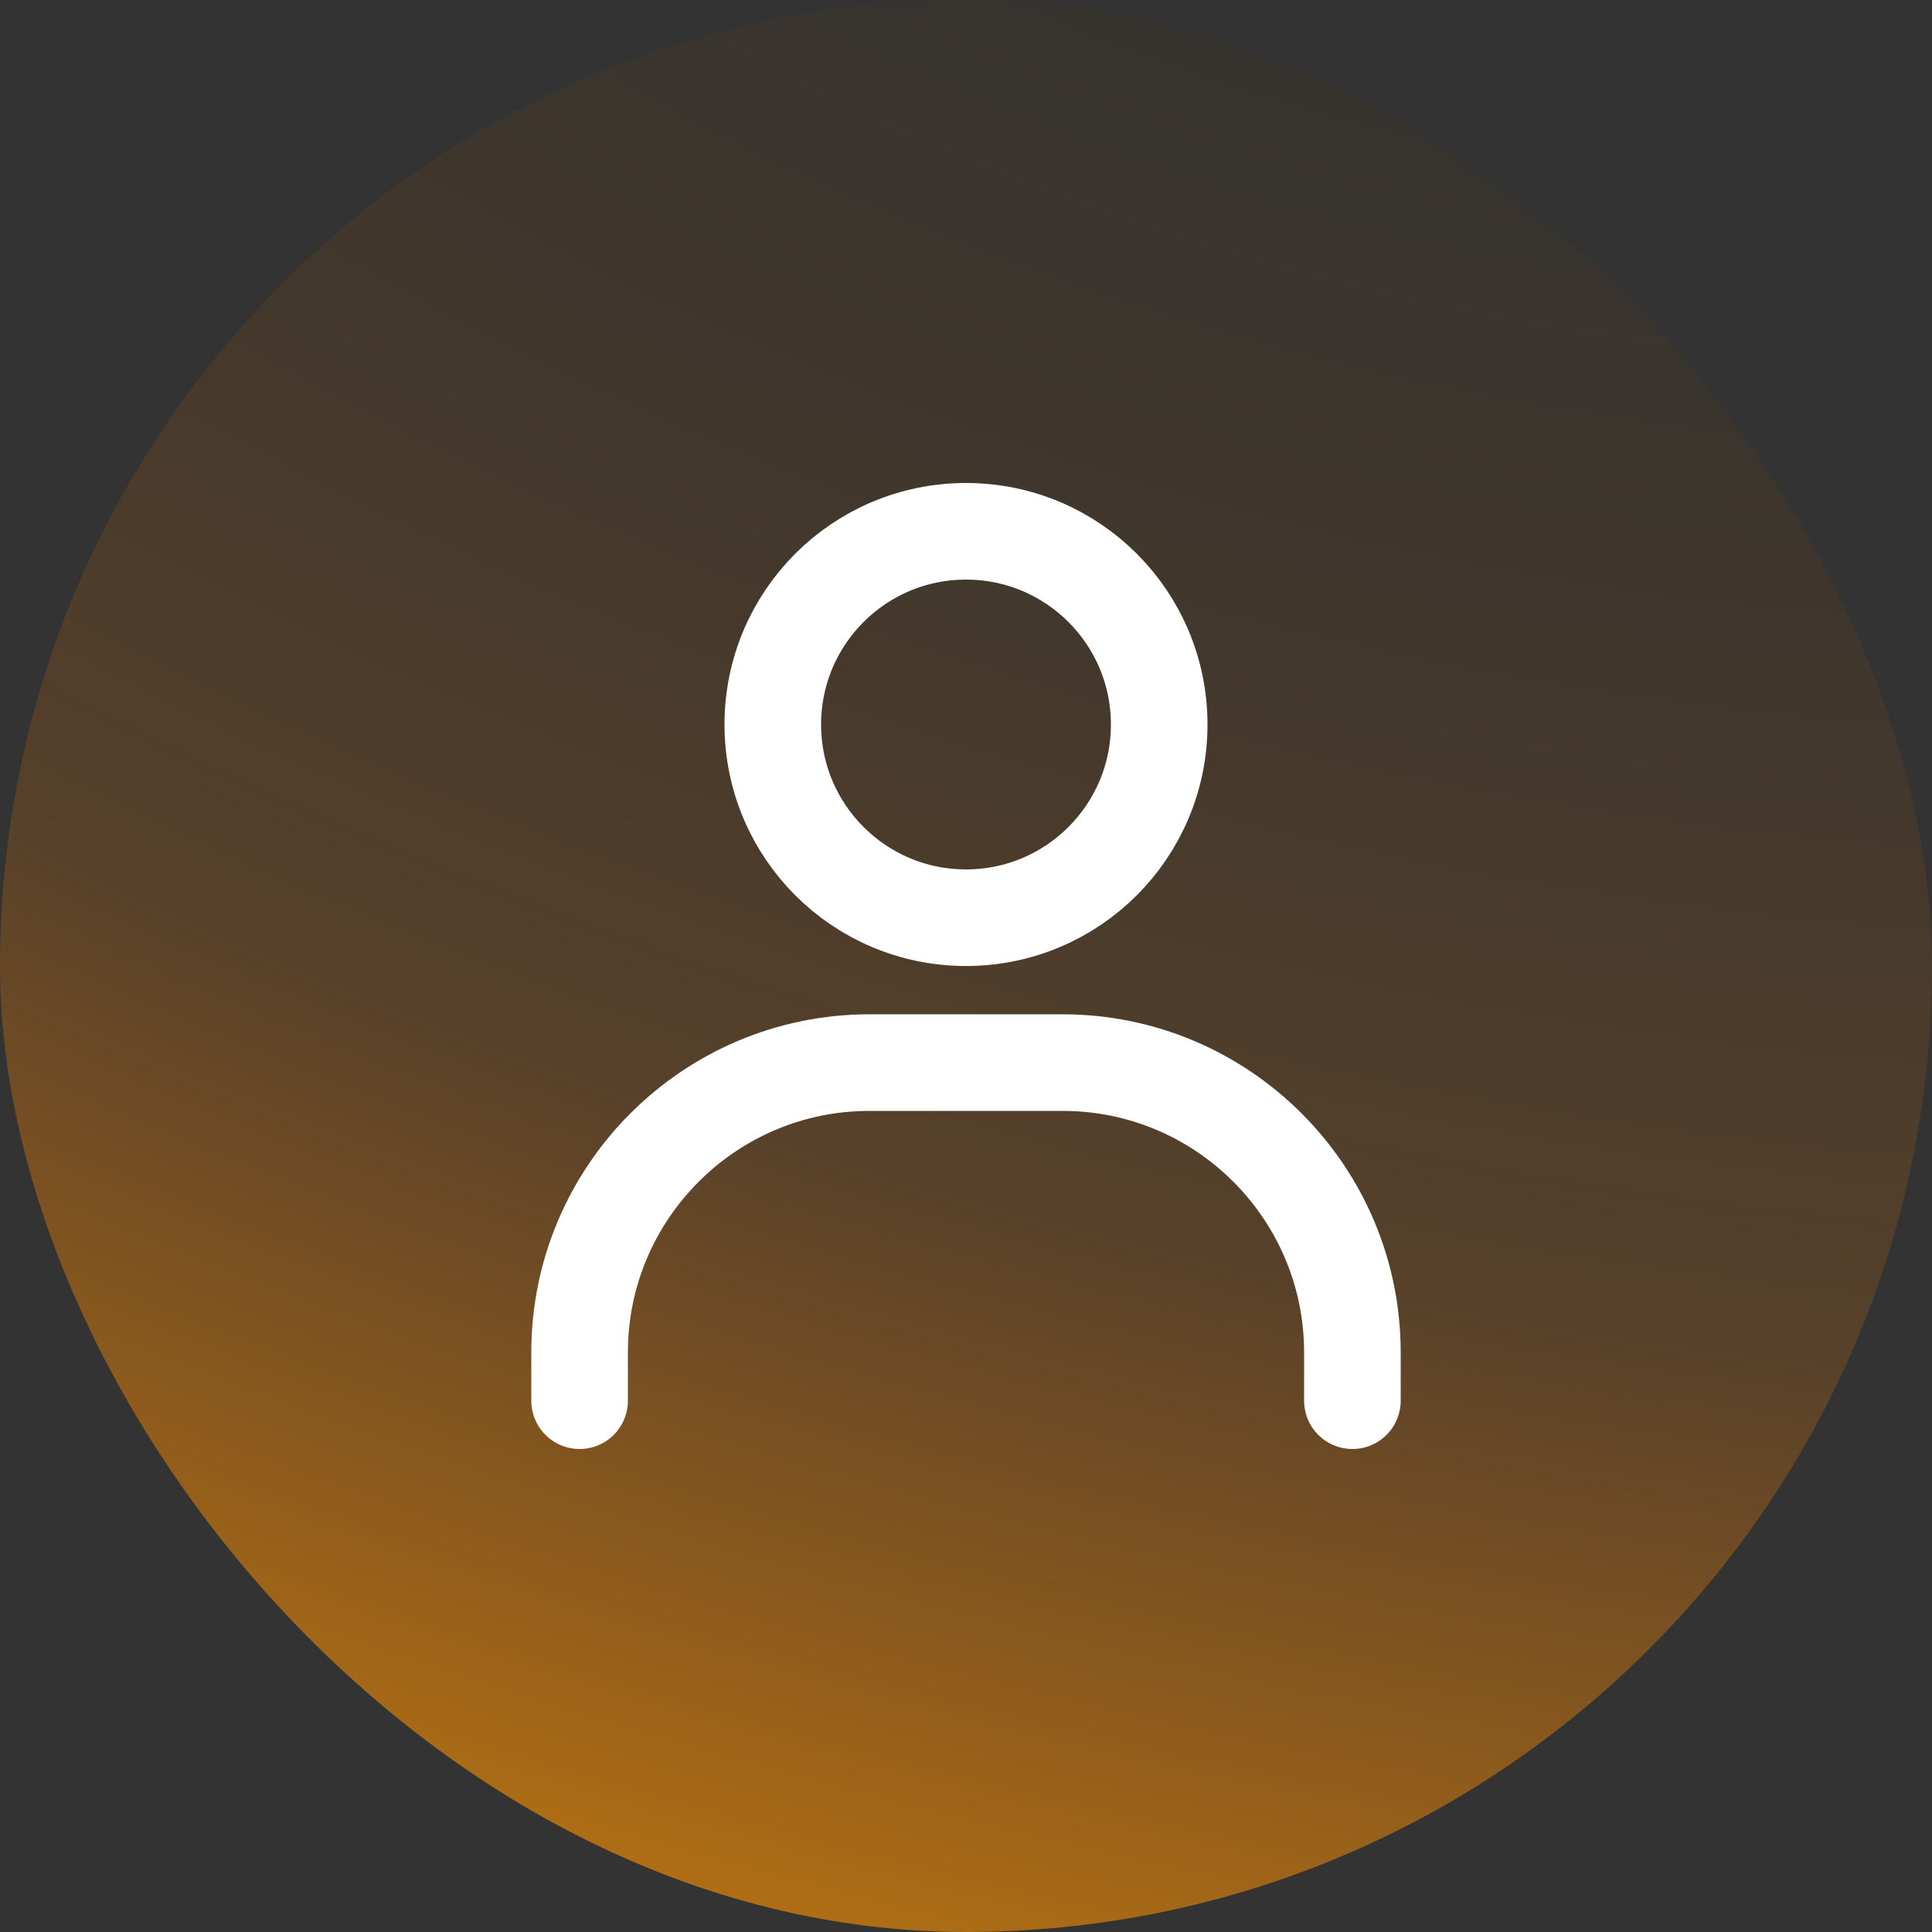
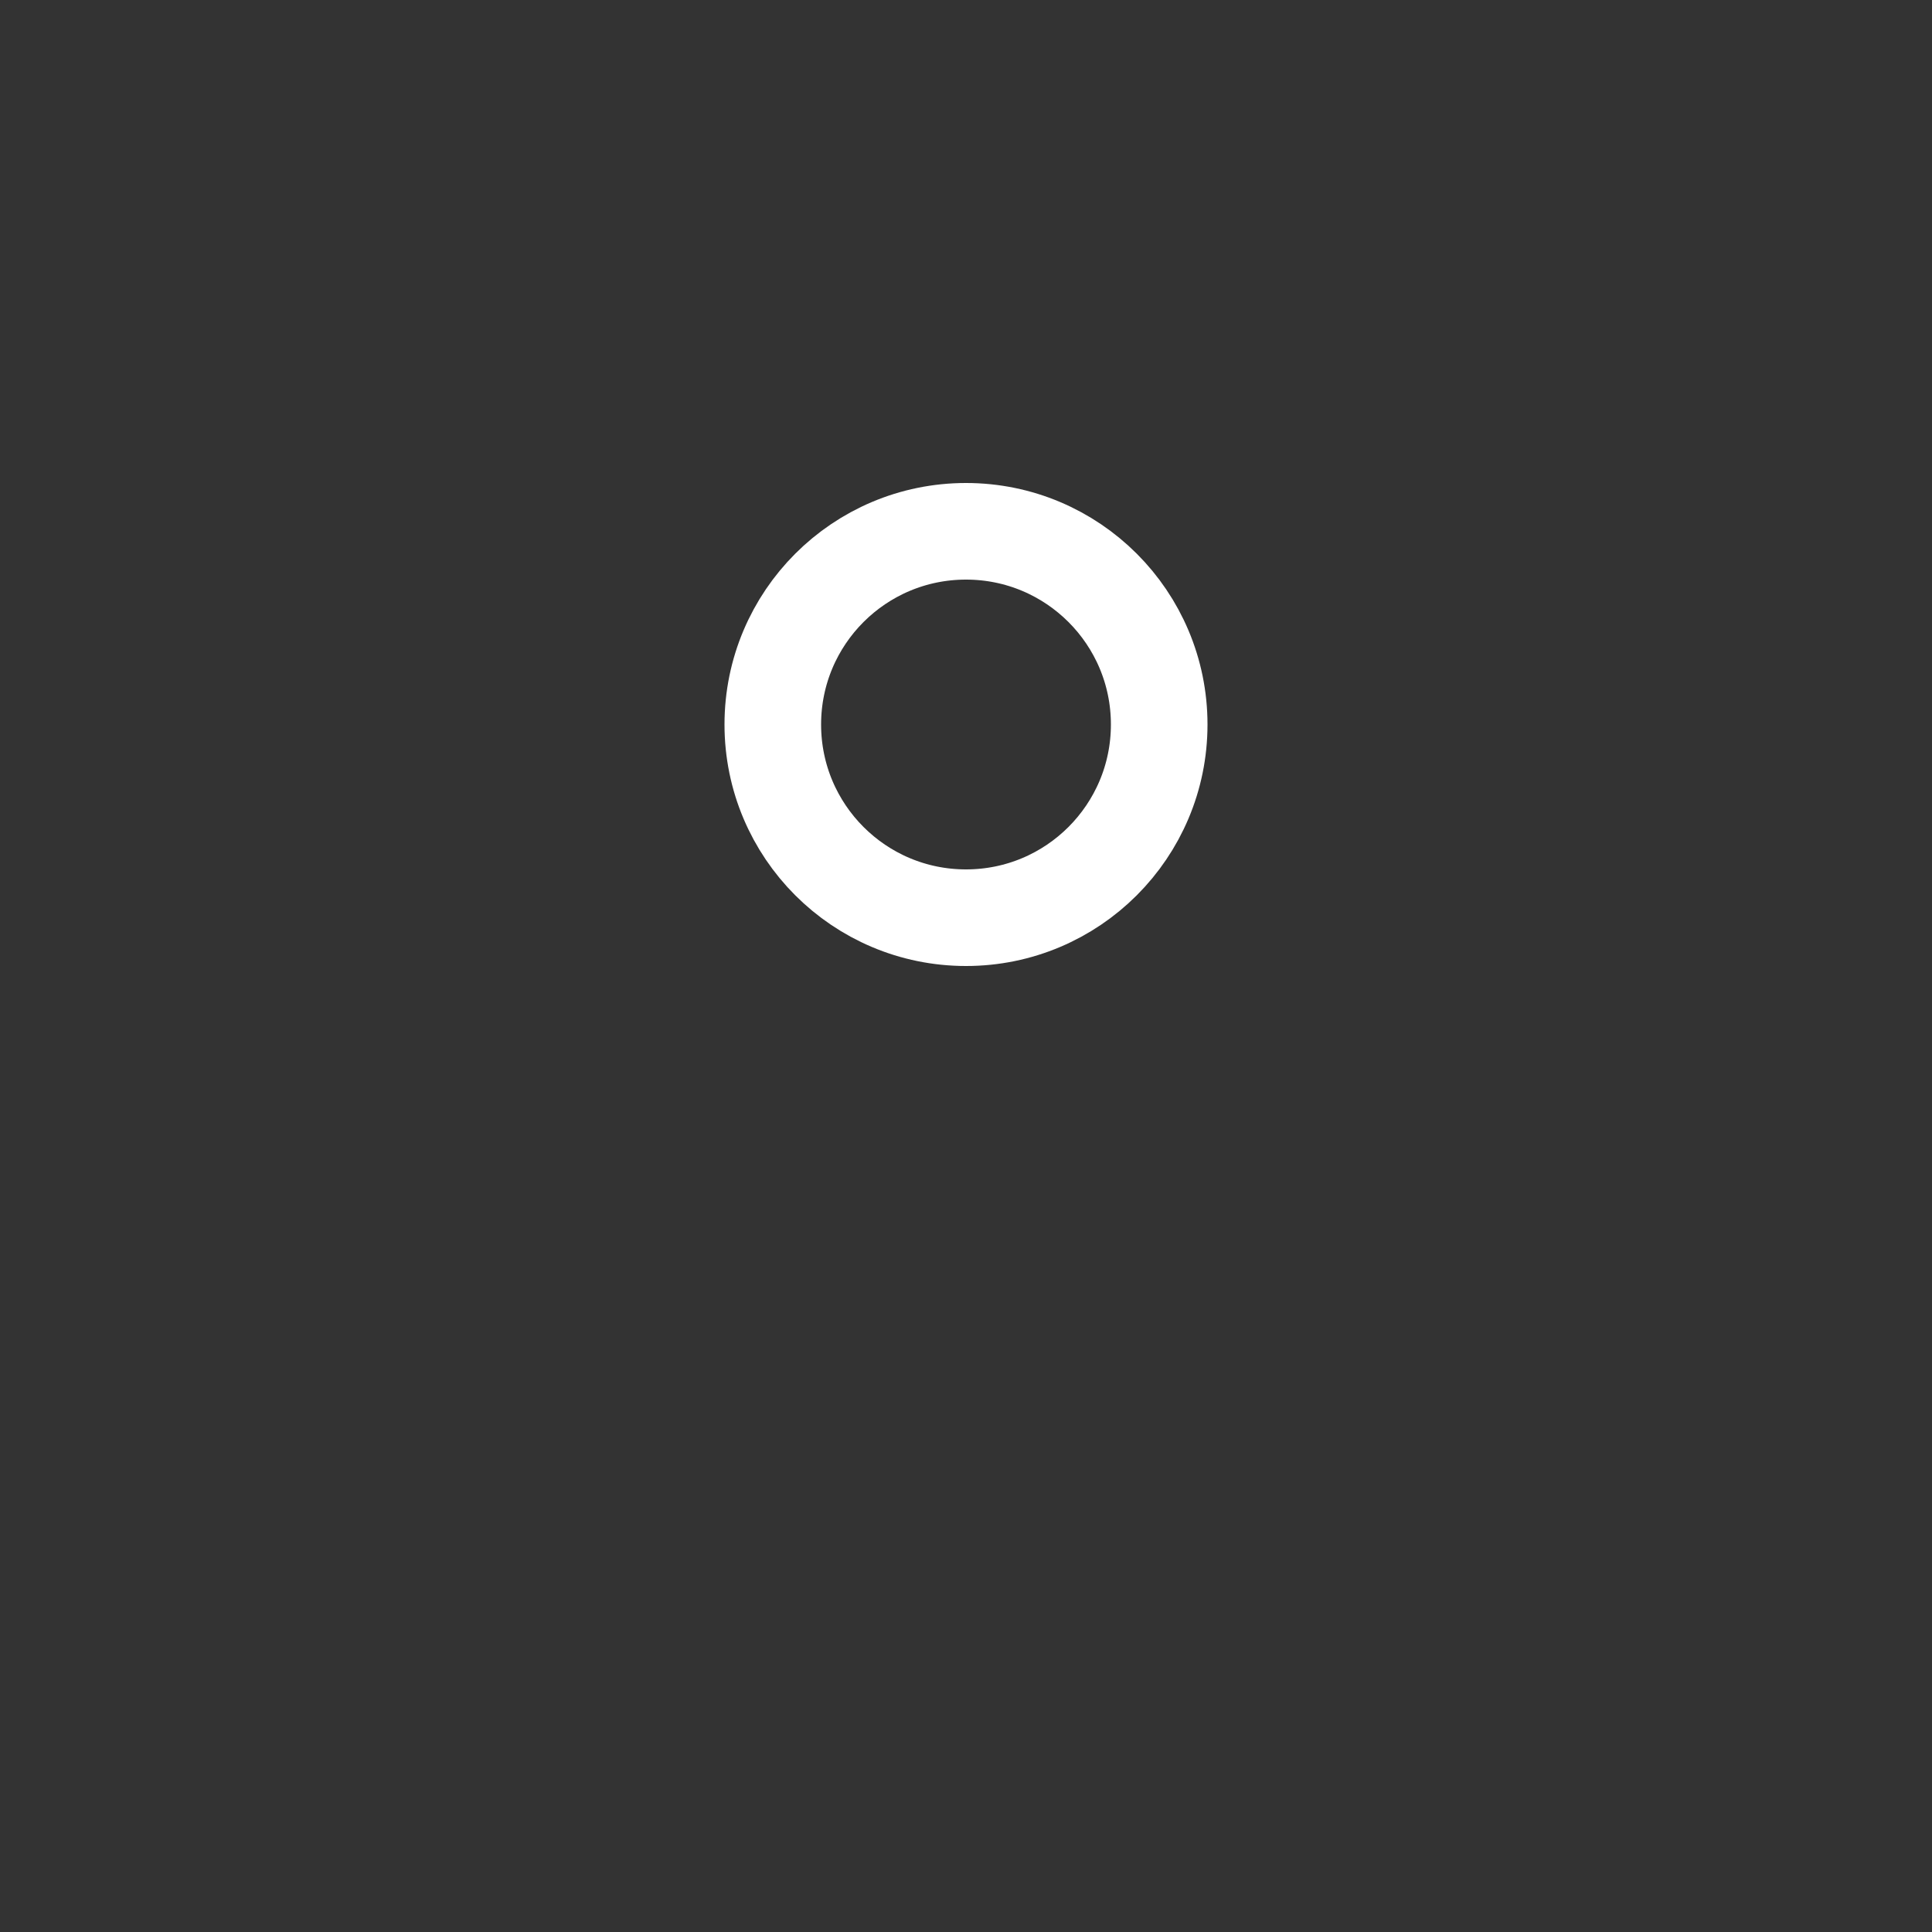
<svg xmlns="http://www.w3.org/2000/svg" width="40" height="40" viewBox="0 0 40 40" fill="none">
  <rect x="0" y="0" width="40" height="40" fill="#333333" stroke="none" />
-   <rect width="40" height="40" rx="20" fill="url(#paint0_radial_570_1714)" fill-opacity="0.9" />
-   <path d="M12 29V28C12 24.69 14.69 22 18 22H22C25.31 22 28 24.69 28 28V29" stroke="white" stroke-width="2" stroke-linecap="round" stroke-linejoin="round" />
  <path d="M20 19C17.79 19 16 17.21 16 15C16 12.79 17.79 11 20 11C22.21 11 24 12.79 24 15C24 17.21 22.21 19 20 19Z" stroke="white" stroke-width="2" stroke-linecap="round" stroke-linejoin="round" />
  <defs>
    <radialGradient id="paint0_radial_570_1714" cx="0" cy="0" r="1" gradientUnits="userSpaceOnUse" gradientTransform="translate(31.5 -14) rotate(107.819) scale(73.527 122.772)">
      <stop stop-opacity="0" />
      <stop offset="0.552" stop-color="#FF8100" stop-opacity="0.2" />
      <stop offset="0.909" stop-color="#FFA100" />
      <stop offset="1" stop-color="#FFE16D" />
    </radialGradient>
  </defs>
</svg>